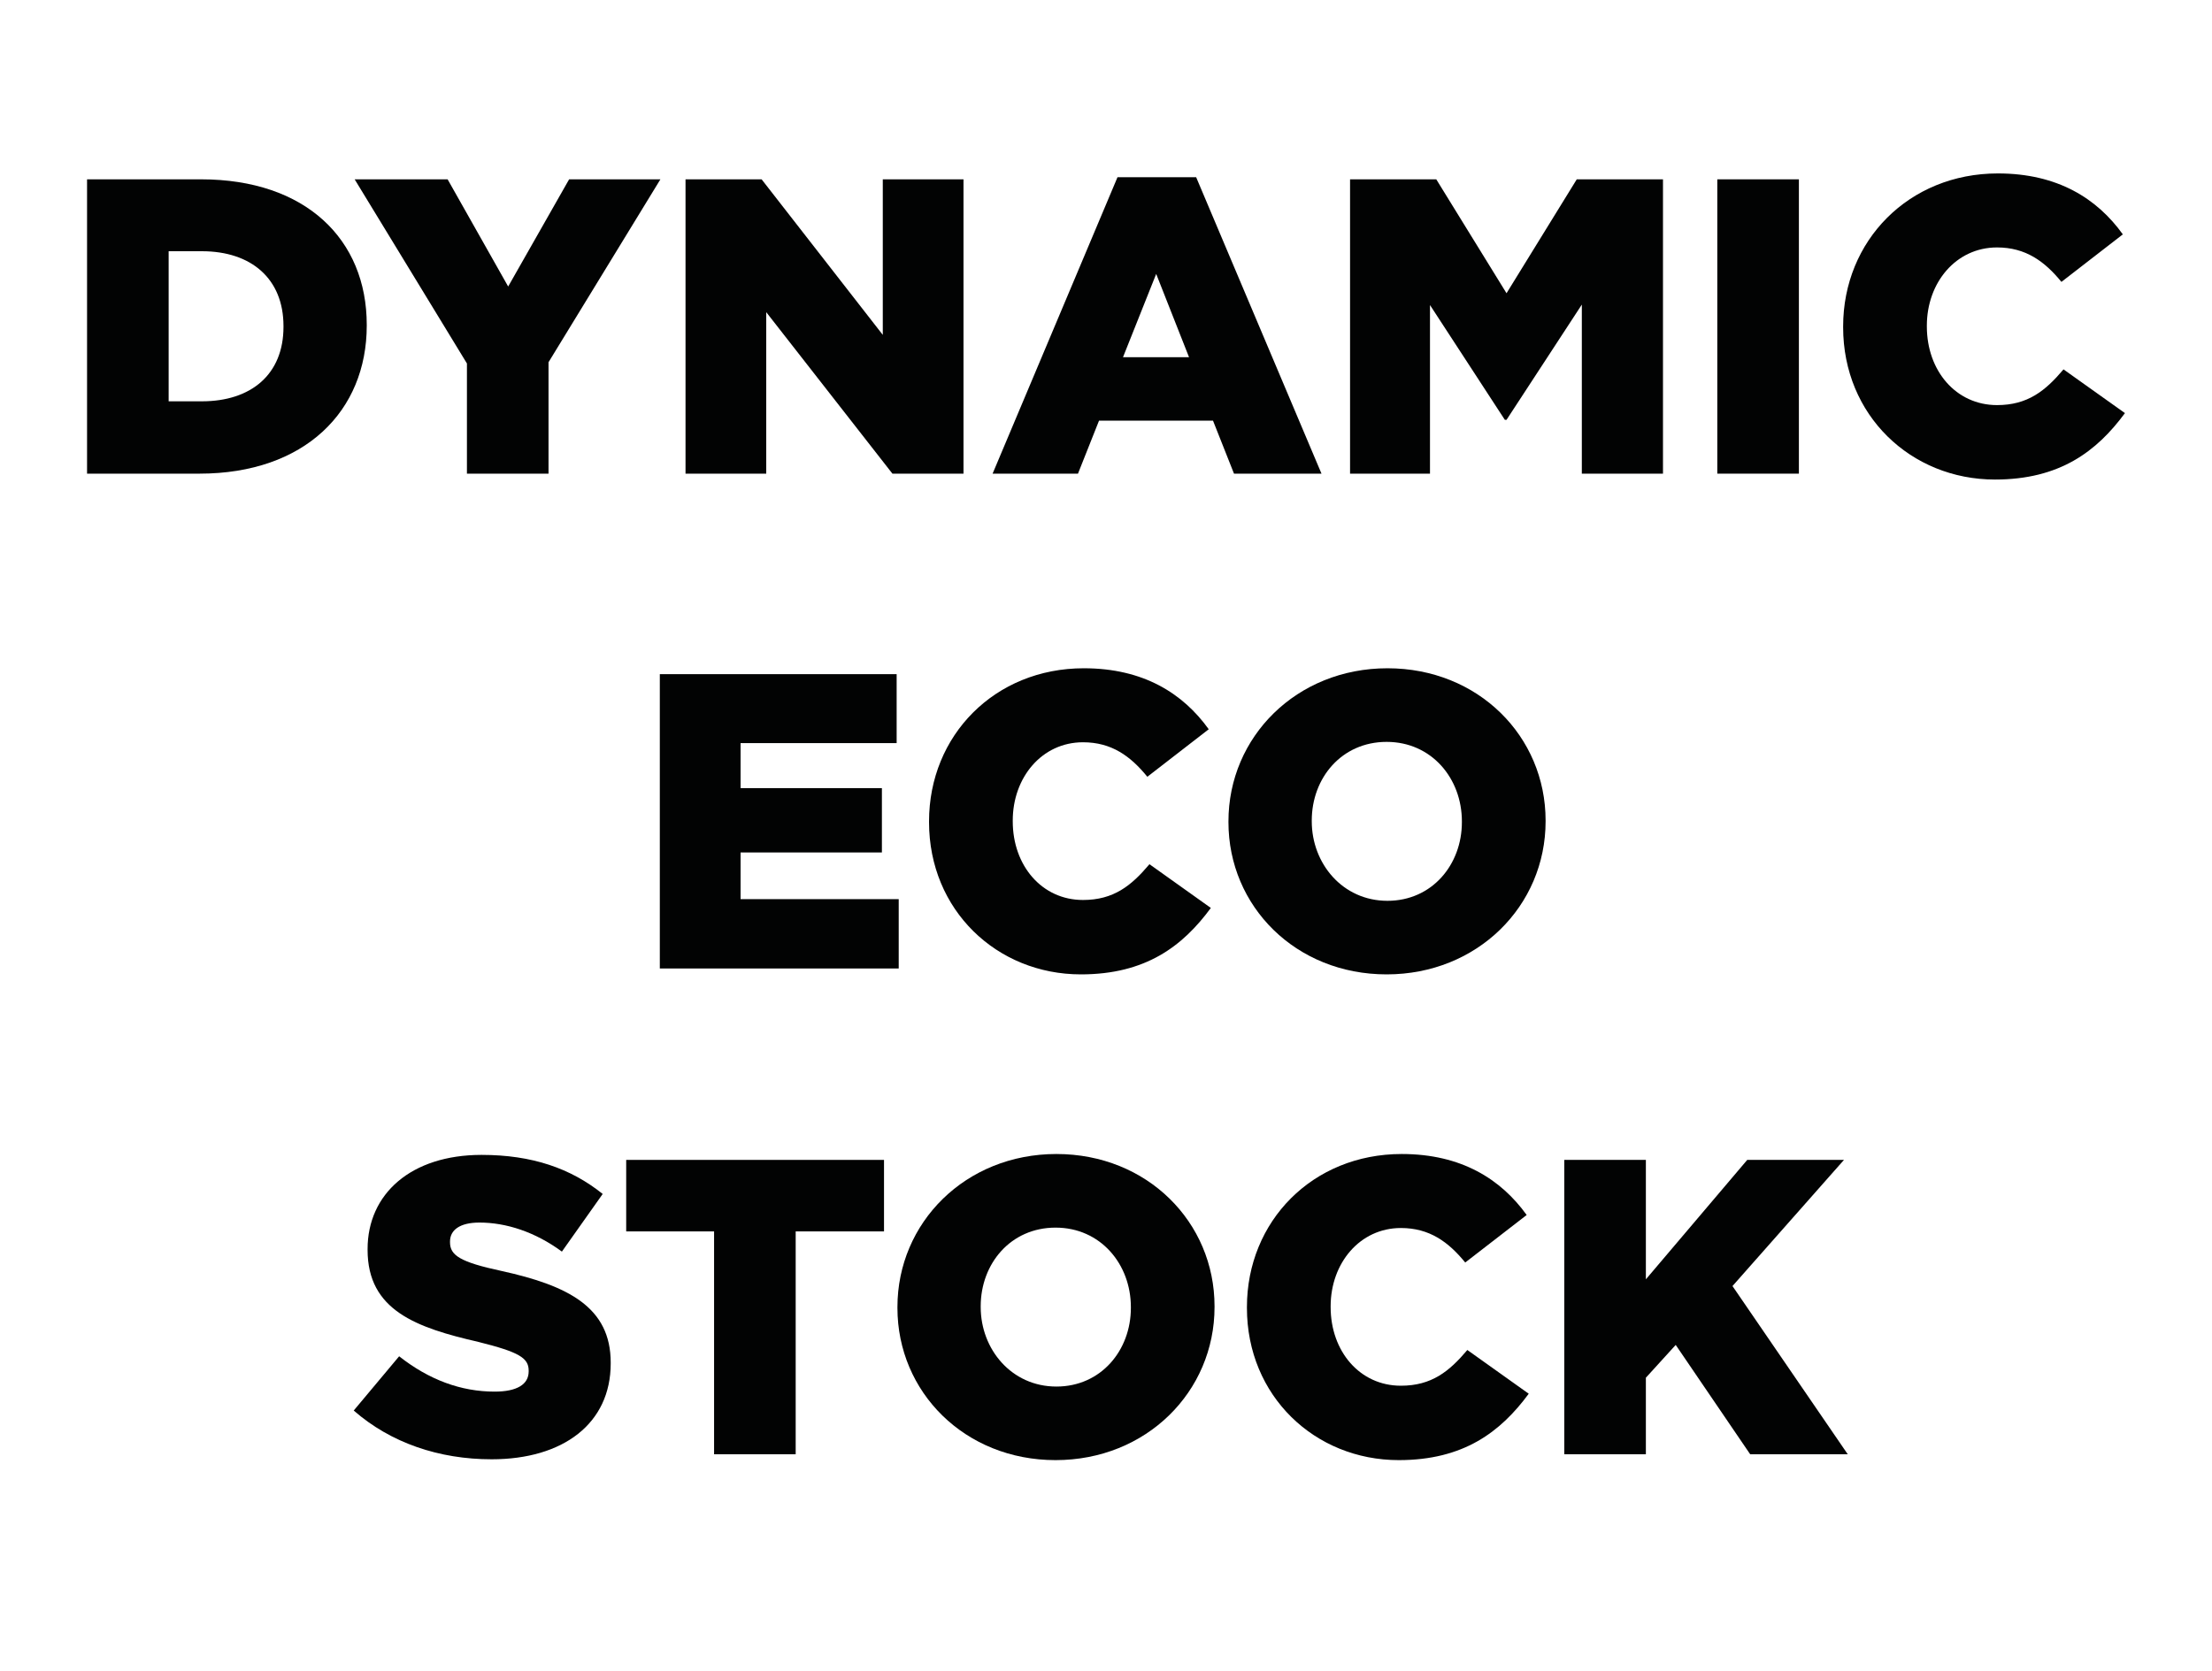
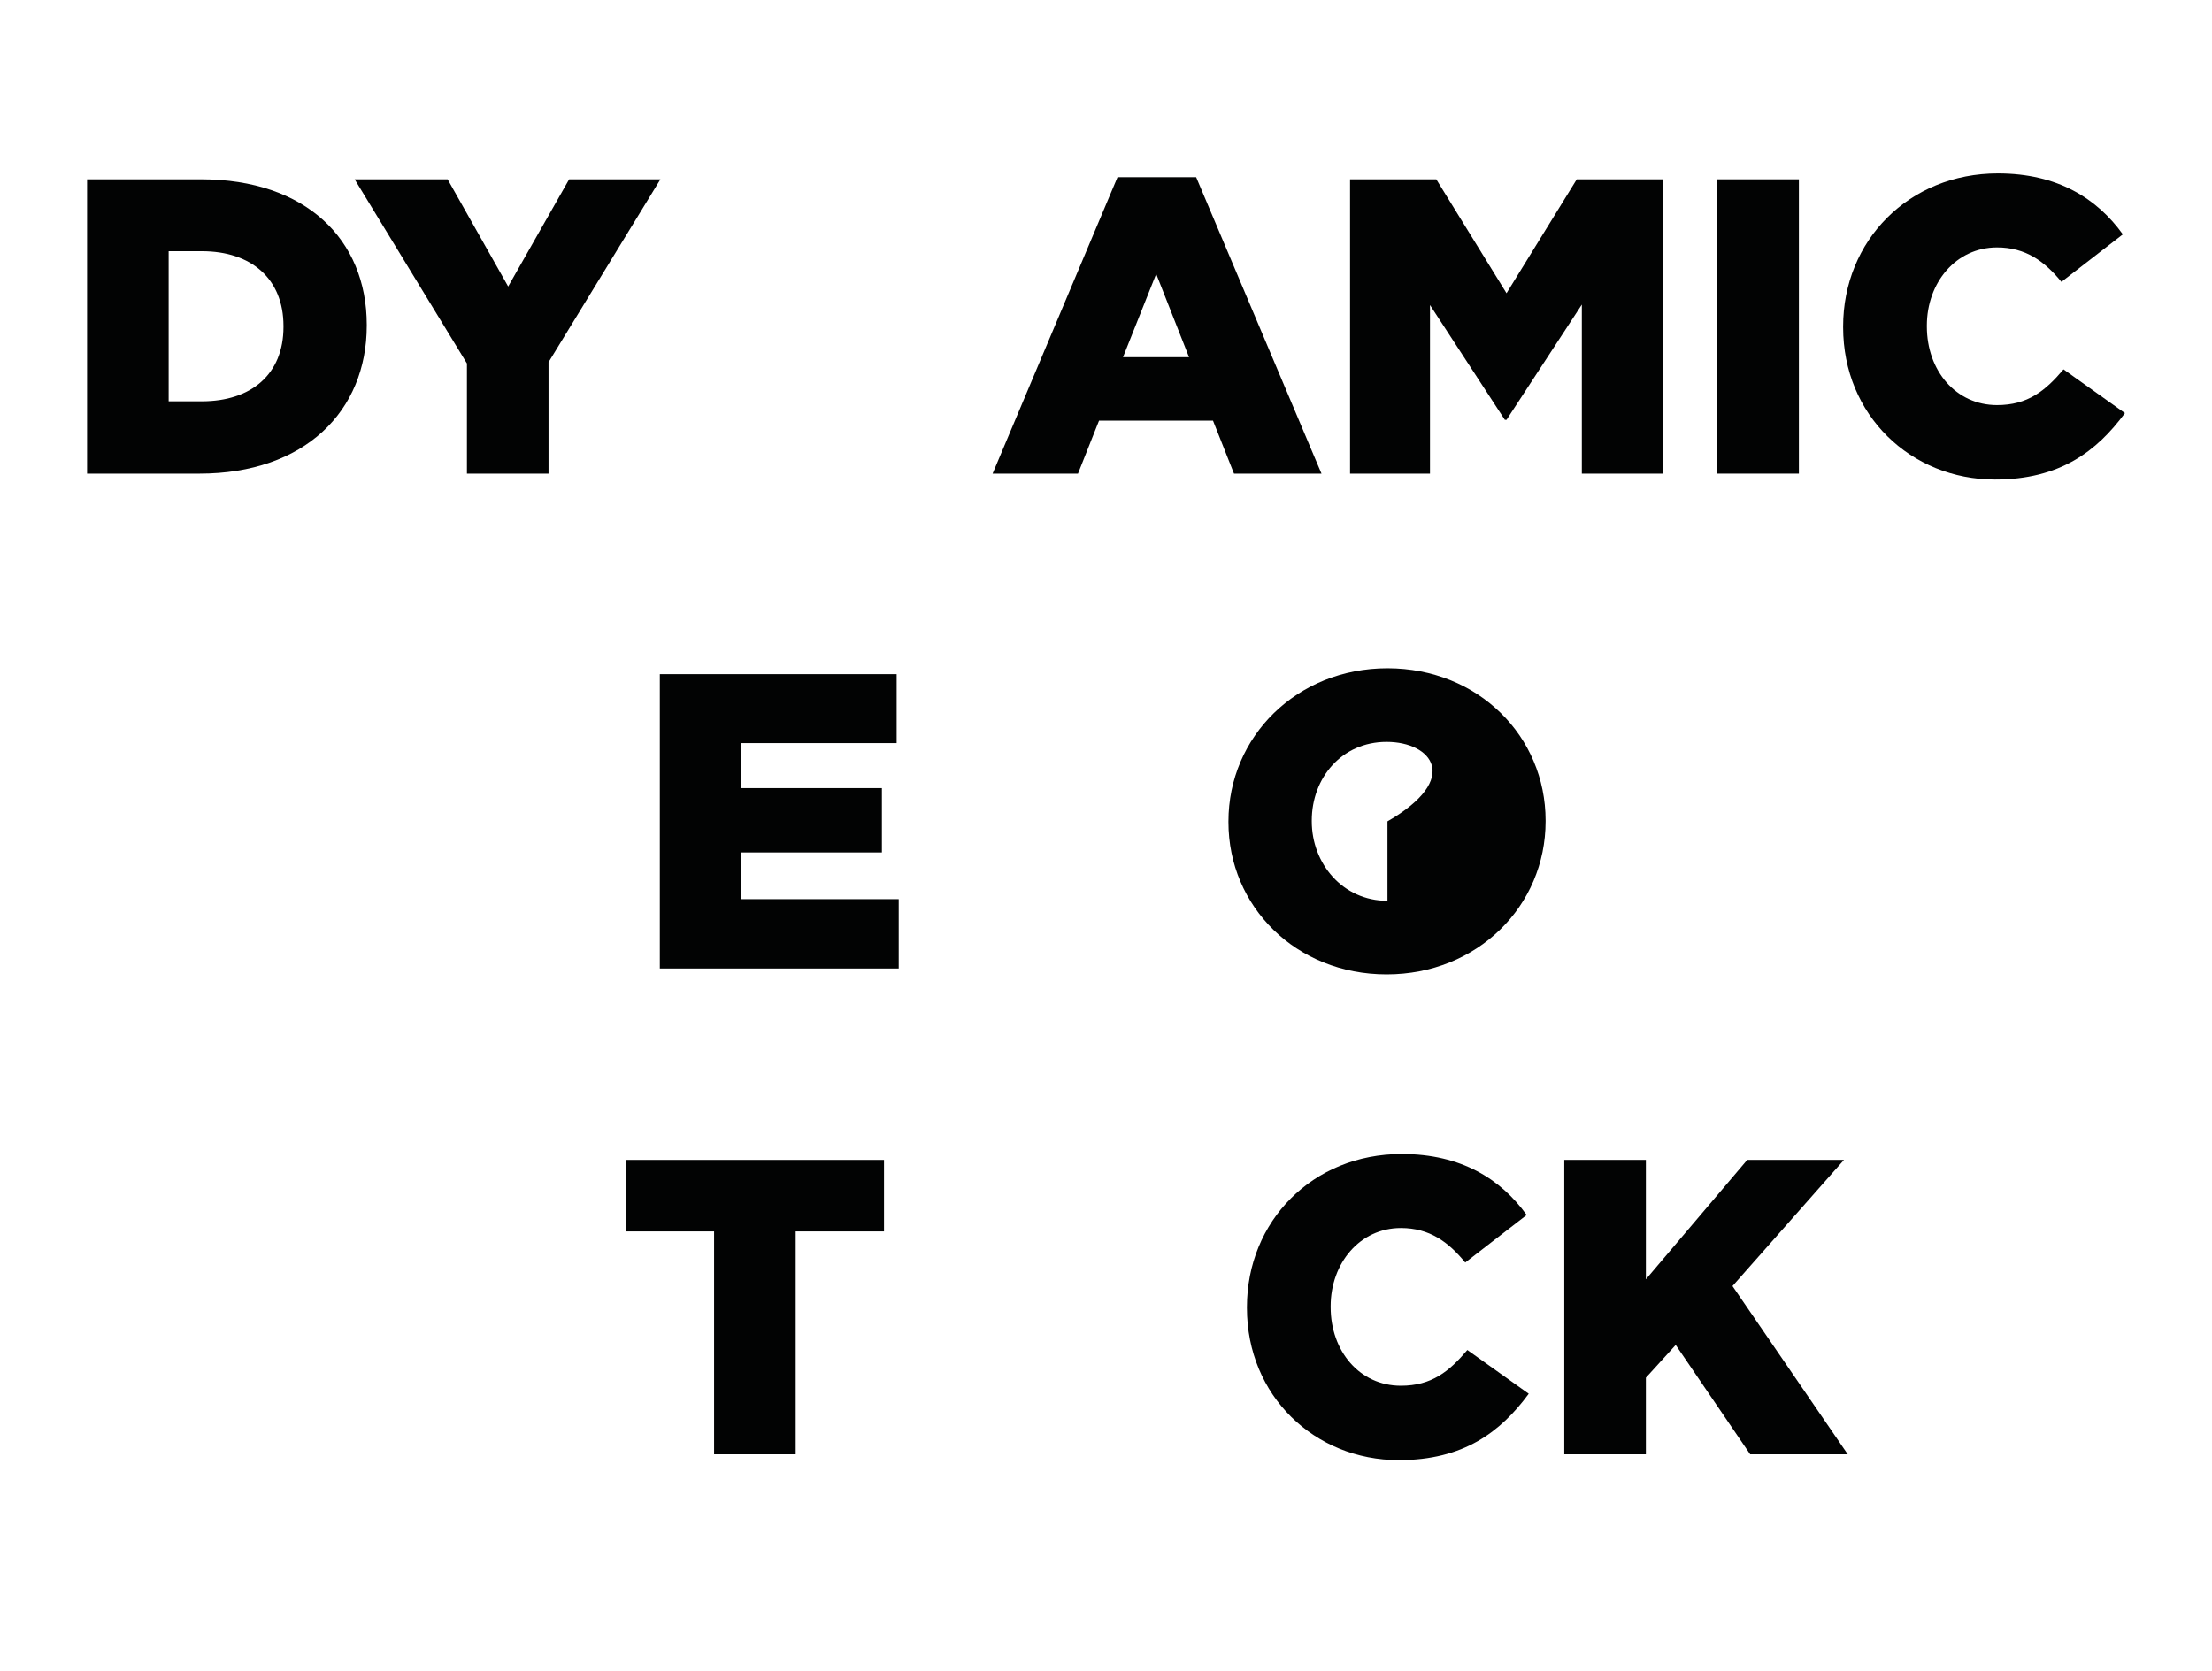
<svg xmlns="http://www.w3.org/2000/svg" width="45" height="34" viewBox="0 0 45 34" fill="none">
  <path d="M1.771 9.638V3.649H4.09C6.221 3.649 7.461 4.872 7.461 6.609V6.626C7.461 8.363 6.203 9.638 4.056 9.638H1.771ZM4.107 5.112H3.431V8.166H4.107C5.108 8.166 5.767 7.619 5.767 6.652V6.635C5.767 5.668 5.108 5.112 4.107 5.112Z" fill="#020303" />
  <path d="M9.499 9.638V7.396L7.215 3.649H9.106L10.338 5.83L11.578 3.649H13.435L11.159 7.371V9.638H9.499Z" fill="#020303" />
-   <path d="M13.946 9.638V3.649H15.494L17.959 6.814V3.649H19.601V9.638H18.155L15.588 6.352V9.638H13.946Z" fill="#020303" />
  <path d="M20.193 9.638L22.734 3.606H24.334L26.884 9.638H25.104L24.677 8.56H22.358L21.93 9.638H20.193ZM22.846 7.268H24.189L23.521 5.574L22.846 7.268Z" fill="#020303" />
  <path d="M27.465 9.638V3.649H29.219L30.648 5.967L32.077 3.649H33.831V9.638H32.18V6.198L30.648 8.543H30.614L29.091 6.207V9.638H27.465Z" fill="#020303" />
  <path d="M34.936 9.638V3.649H36.596V9.638H34.936Z" fill="#020303" />
  <path d="M40.585 9.758C38.873 9.758 37.496 8.449 37.496 6.66V6.643C37.496 4.898 38.831 3.529 40.645 3.529C41.86 3.529 42.664 4.042 43.186 4.769L41.937 5.736C41.594 5.317 41.209 5.035 40.627 5.035C39.789 5.035 39.199 5.753 39.199 6.626V6.643C39.199 7.542 39.789 8.243 40.627 8.243C41.252 8.243 41.611 7.952 41.979 7.516L43.229 8.406C42.655 9.185 41.902 9.758 40.585 9.758Z" fill="#020303" />
  <path d="M13.423 19.707V13.718H18.241V15.121H15.066V16.037H17.941V17.346H15.066V18.296H18.283V19.707H13.423Z" fill="#020303" />
-   <path d="M21.989 19.827C20.278 19.827 18.9 18.518 18.9 16.73V16.713C18.9 14.967 20.235 13.598 22.049 13.598C23.264 13.598 24.068 14.112 24.59 14.839L23.341 15.806C22.999 15.386 22.614 15.104 22.032 15.104C21.193 15.104 20.603 15.823 20.603 16.696V16.713C20.603 17.611 21.193 18.313 22.032 18.313C22.656 18.313 23.016 18.022 23.384 17.585L24.633 18.475C24.06 19.254 23.307 19.827 21.989 19.827Z" fill="#020303" />
-   <path d="M28.209 19.827C26.36 19.827 24.991 18.441 24.991 16.73V16.713C24.991 14.993 26.378 13.598 28.226 13.598C30.074 13.598 31.443 14.984 31.443 16.696V16.713C31.443 18.433 30.057 19.827 28.209 19.827ZM28.226 18.33C29.133 18.33 29.74 17.594 29.74 16.73V16.713C29.74 15.84 29.124 15.096 28.209 15.096C27.293 15.096 26.686 15.831 26.686 16.696V16.713C26.686 17.568 27.31 18.33 28.226 18.33Z" fill="#020303" />
-   <path d="M10.002 29.694C8.933 29.694 7.949 29.361 7.196 28.702L8.12 27.598C8.728 28.077 9.378 28.317 10.062 28.317C10.516 28.317 10.755 28.171 10.755 27.906V27.889C10.755 27.632 10.559 27.512 9.737 27.307C8.471 27.016 7.478 26.665 7.478 25.433V25.416C7.478 24.295 8.36 23.5 9.797 23.5C10.824 23.5 11.611 23.773 12.261 24.295L11.431 25.468C10.884 25.065 10.293 24.877 9.754 24.877C9.352 24.877 9.155 25.031 9.155 25.262V25.279C9.155 25.544 9.361 25.681 10.199 25.861C11.568 26.161 12.424 26.605 12.424 27.726V27.744C12.424 28.967 11.457 29.694 10.002 29.694Z" fill="#020303" />
+   <path d="M28.209 19.827C26.36 19.827 24.991 18.441 24.991 16.73V16.713C24.991 14.993 26.378 13.598 28.226 13.598C30.074 13.598 31.443 14.984 31.443 16.696V16.713C31.443 18.433 30.057 19.827 28.209 19.827ZM28.226 18.33V16.713C29.74 15.84 29.124 15.096 28.209 15.096C27.293 15.096 26.686 15.831 26.686 16.696V16.713C26.686 17.568 27.31 18.33 28.226 18.33Z" fill="#020303" />
  <path d="M14.527 29.592V25.057H12.739V23.602H17.984V25.057H16.187V29.592H14.527Z" fill="#020303" />
-   <path d="M21.474 29.711C19.626 29.711 18.257 28.325 18.257 26.614V26.597C18.257 24.877 19.643 23.482 21.491 23.482C23.339 23.482 24.708 24.869 24.708 26.58V26.597C24.708 28.317 23.322 29.711 21.474 29.711ZM21.491 28.214C22.398 28.214 23.006 27.478 23.006 26.614V26.597C23.006 25.724 22.389 24.98 21.474 24.98C20.558 24.98 19.951 25.716 19.951 26.58V26.597C19.951 27.453 20.576 28.214 21.491 28.214Z" fill="#020303" />
  <path d="M28.456 29.711C26.745 29.711 25.367 28.402 25.367 26.614V26.597C25.367 24.851 26.702 23.482 28.516 23.482C29.731 23.482 30.535 23.996 31.058 24.723L29.808 25.69C29.466 25.271 29.081 24.988 28.499 24.988C27.661 24.988 27.07 25.707 27.07 26.58V26.597C27.07 27.495 27.661 28.197 28.499 28.197C29.124 28.197 29.483 27.906 29.851 27.47L31.1 28.36C30.527 29.138 29.774 29.711 28.456 29.711Z" fill="#020303" />
  <path d="M31.823 29.592V23.602H33.483V26.032L35.545 23.602H37.513L35.245 26.169L37.59 29.592H35.605L34.09 27.367L33.483 28.034V29.592H31.823Z" fill="#020303" />
</svg>